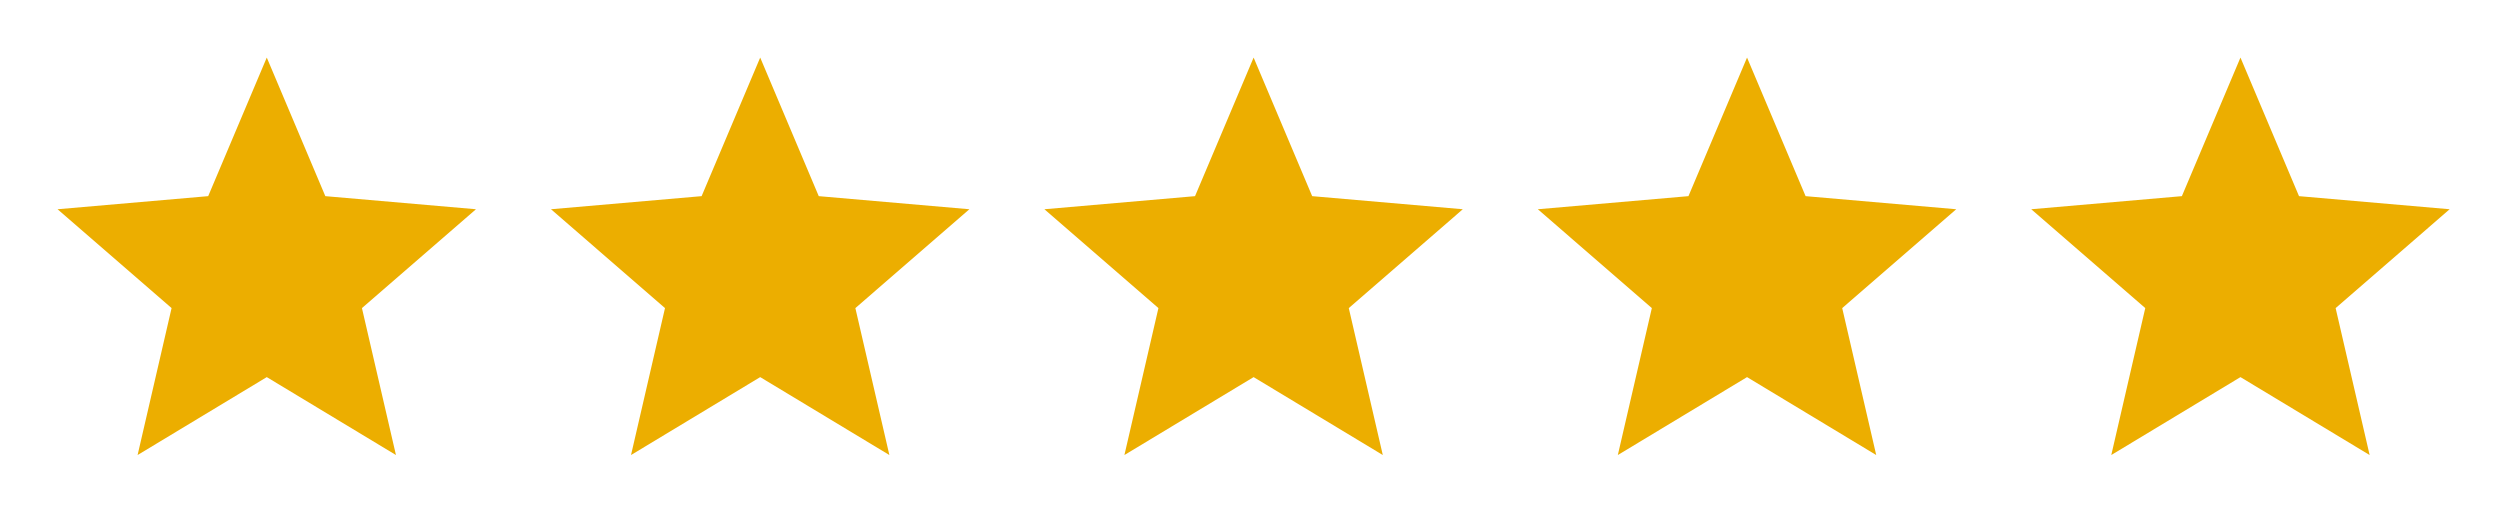
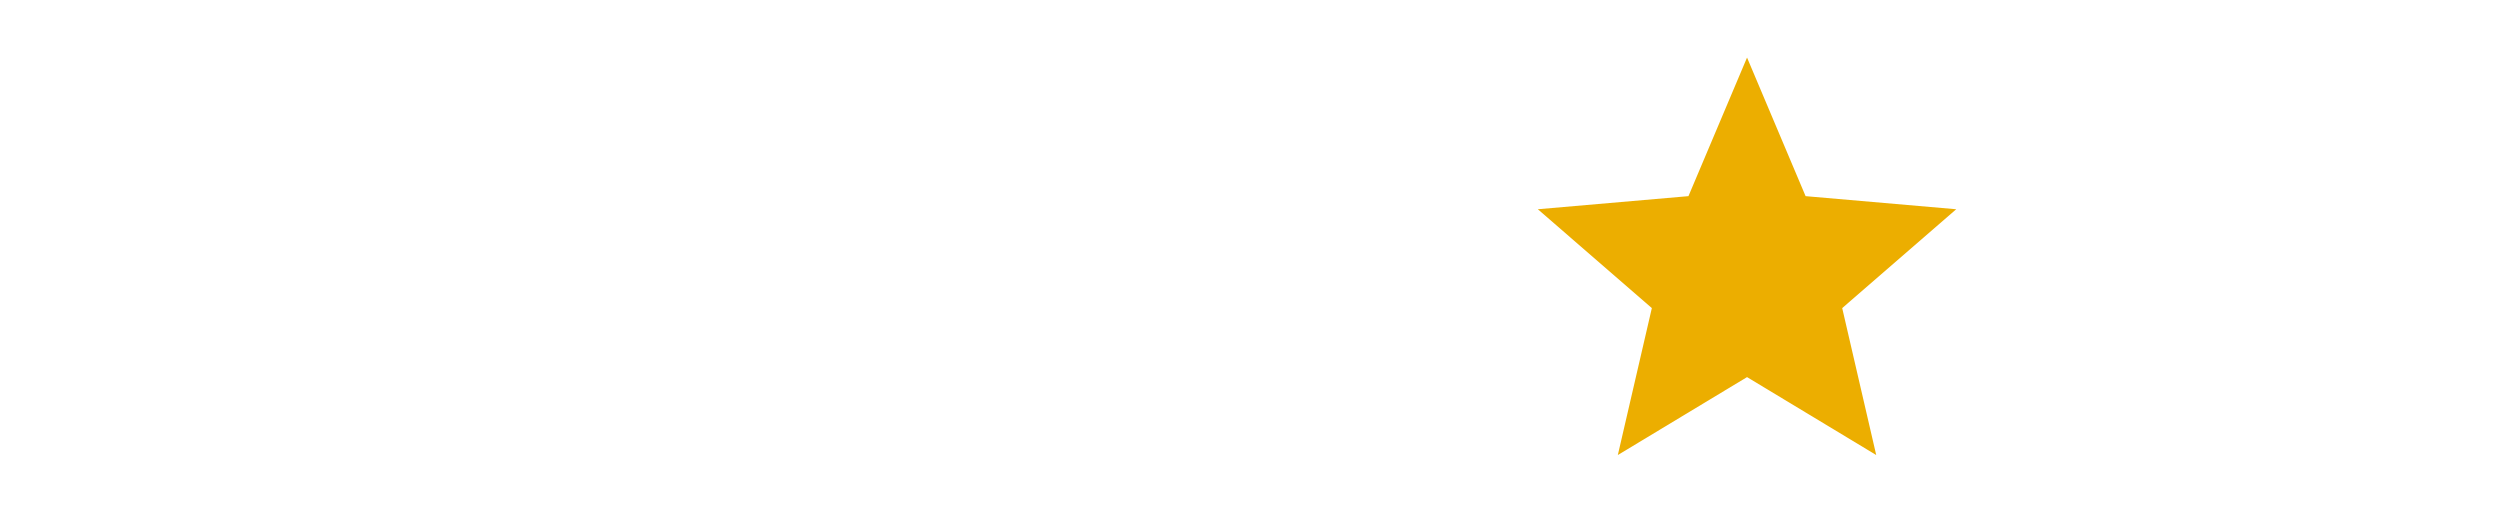
<svg xmlns="http://www.w3.org/2000/svg" fill="none" viewBox="0 0 76 16" height="16" width="76">
-   <path fill="#ECAE00" d="M4.183 13.833L5.216 9.366L1.75 6.361L6.329 5.963L8.11 1.75L9.89 5.963L14.469 6.361L11.003 9.366L12.037 13.833L8.11 11.464L4.183 13.833Z" />
-   <path fill="#ECAE00" d="M19.183 13.833L20.216 9.366L16.75 6.361L21.329 5.963L23.11 1.75L24.89 5.963L29.469 6.361L26.003 9.366L27.037 13.833L23.11 11.464L19.183 13.833Z" />
-   <path fill="#ECAE00" d="M34.182 13.833L35.216 9.366L31.75 6.361L36.329 5.963L38.11 1.75L39.89 5.963L44.469 6.361L41.003 9.366L42.037 13.833L38.11 11.464L34.182 13.833Z" />
  <path fill="#ECAE00" d="M49.182 13.833L50.216 9.366L46.75 6.361L51.329 5.963L53.11 1.75L54.89 5.963L59.469 6.361L56.003 9.366L57.037 13.833L53.11 11.464L49.182 13.833Z" />
-   <path fill="#ECAE00" d="M64.183 13.833L65.216 9.366L61.75 6.361L66.329 5.963L68.11 1.75L69.89 5.963L74.469 6.361L71.003 9.366L72.037 13.833L68.11 11.464L64.183 13.833Z" />
</svg>